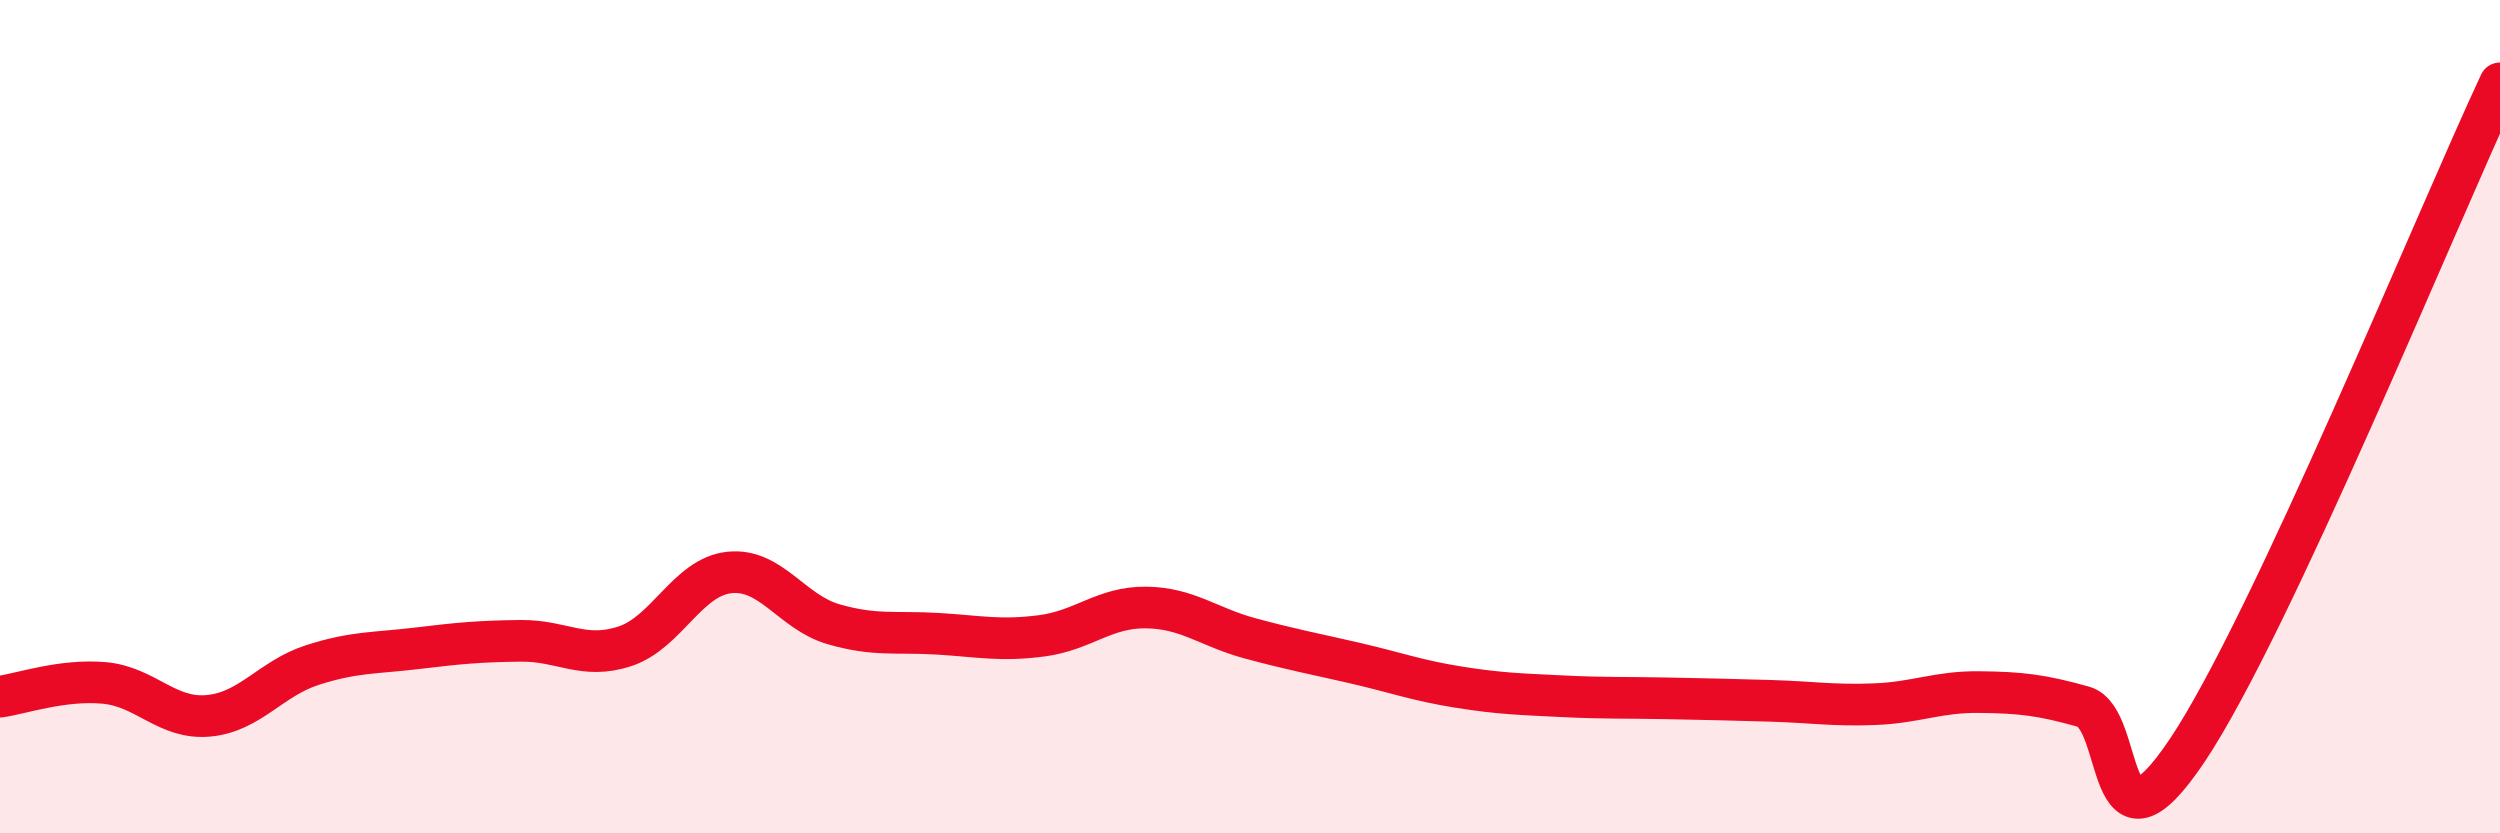
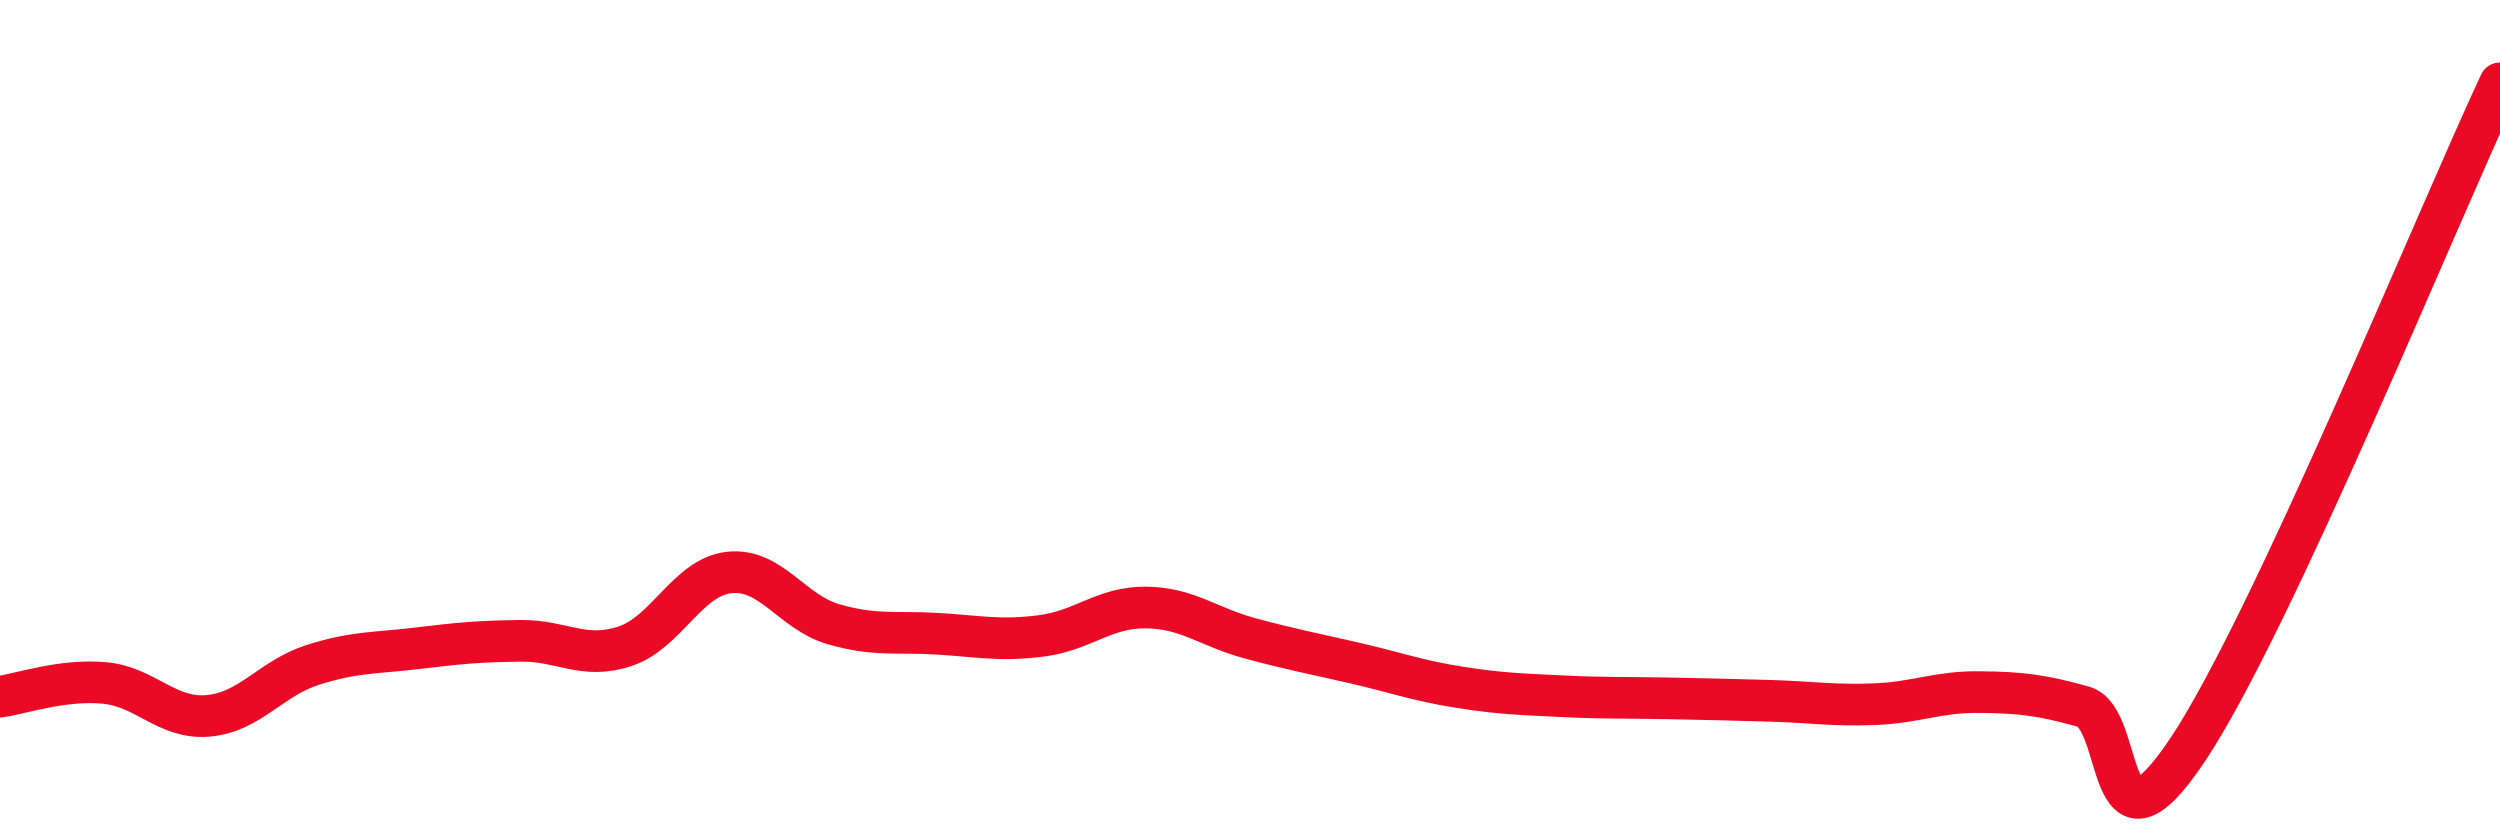
<svg xmlns="http://www.w3.org/2000/svg" width="60" height="20" viewBox="0 0 60 20">
-   <path d="M 0,16.72 C 0.5,16.65 1.5,16.3 2.5,16.39 C 3.5,16.48 4,17.27 5,17.18 C 6,17.09 6.5,16.28 7.5,15.96 C 8.5,15.64 9,15.68 10,15.56 C 11,15.44 11.5,15.39 12.5,15.38 C 13.5,15.37 14,15.84 15,15.51 C 16,15.18 16.5,13.85 17.5,13.74 C 18.5,13.63 19,14.69 20,14.98 C 21,15.27 21.5,15.15 22.5,15.21 C 23.5,15.27 24,15.39 25,15.26 C 26,15.13 26.5,14.57 27.5,14.58 C 28.5,14.59 29,15.05 30,15.32 C 31,15.59 31.5,15.68 32.5,15.91 C 33.5,16.14 34,16.33 35,16.49 C 36,16.65 36.5,16.66 37.5,16.71 C 38.5,16.76 39,16.74 40,16.76 C 41,16.78 41.5,16.79 42.5,16.82 C 43.5,16.85 44,16.94 45,16.9 C 46,16.86 46.5,16.6 47.5,16.61 C 48.5,16.62 49,16.68 50,16.96 C 51,17.24 50.5,20.99 52.5,18 C 54.5,15.01 58.5,5.2 60,2L60 20L0 20Z" fill="#EB0A25" opacity="0.1" stroke-linecap="round" stroke-linejoin="round" />
  <path d="M 0,16.72 C 0.5,16.65 1.5,16.3 2.5,16.39 C 3.5,16.48 4,17.27 5,17.18 C 6,17.09 6.5,16.28 7.5,15.96 C 8.5,15.64 9,15.68 10,15.56 C 11,15.44 11.5,15.39 12.5,15.38 C 13.5,15.37 14,15.84 15,15.51 C 16,15.18 16.5,13.85 17.5,13.74 C 18.5,13.63 19,14.69 20,14.98 C 21,15.27 21.5,15.15 22.5,15.21 C 23.5,15.27 24,15.39 25,15.26 C 26,15.13 26.5,14.57 27.5,14.58 C 28.5,14.59 29,15.05 30,15.32 C 31,15.59 31.5,15.68 32.5,15.91 C 33.5,16.14 34,16.33 35,16.49 C 36,16.65 36.5,16.66 37.5,16.71 C 38.5,16.76 39,16.74 40,16.76 C 41,16.78 41.5,16.79 42.5,16.82 C 43.5,16.85 44,16.94 45,16.9 C 46,16.86 46.5,16.6 47.5,16.61 C 48.5,16.62 49,16.68 50,16.96 C 51,17.24 50.5,20.99 52.5,18 C 54.5,15.01 58.5,5.2 60,2" stroke="#EB0A25" stroke-width="1" fill="none" stroke-linecap="round" stroke-linejoin="round" />
</svg>